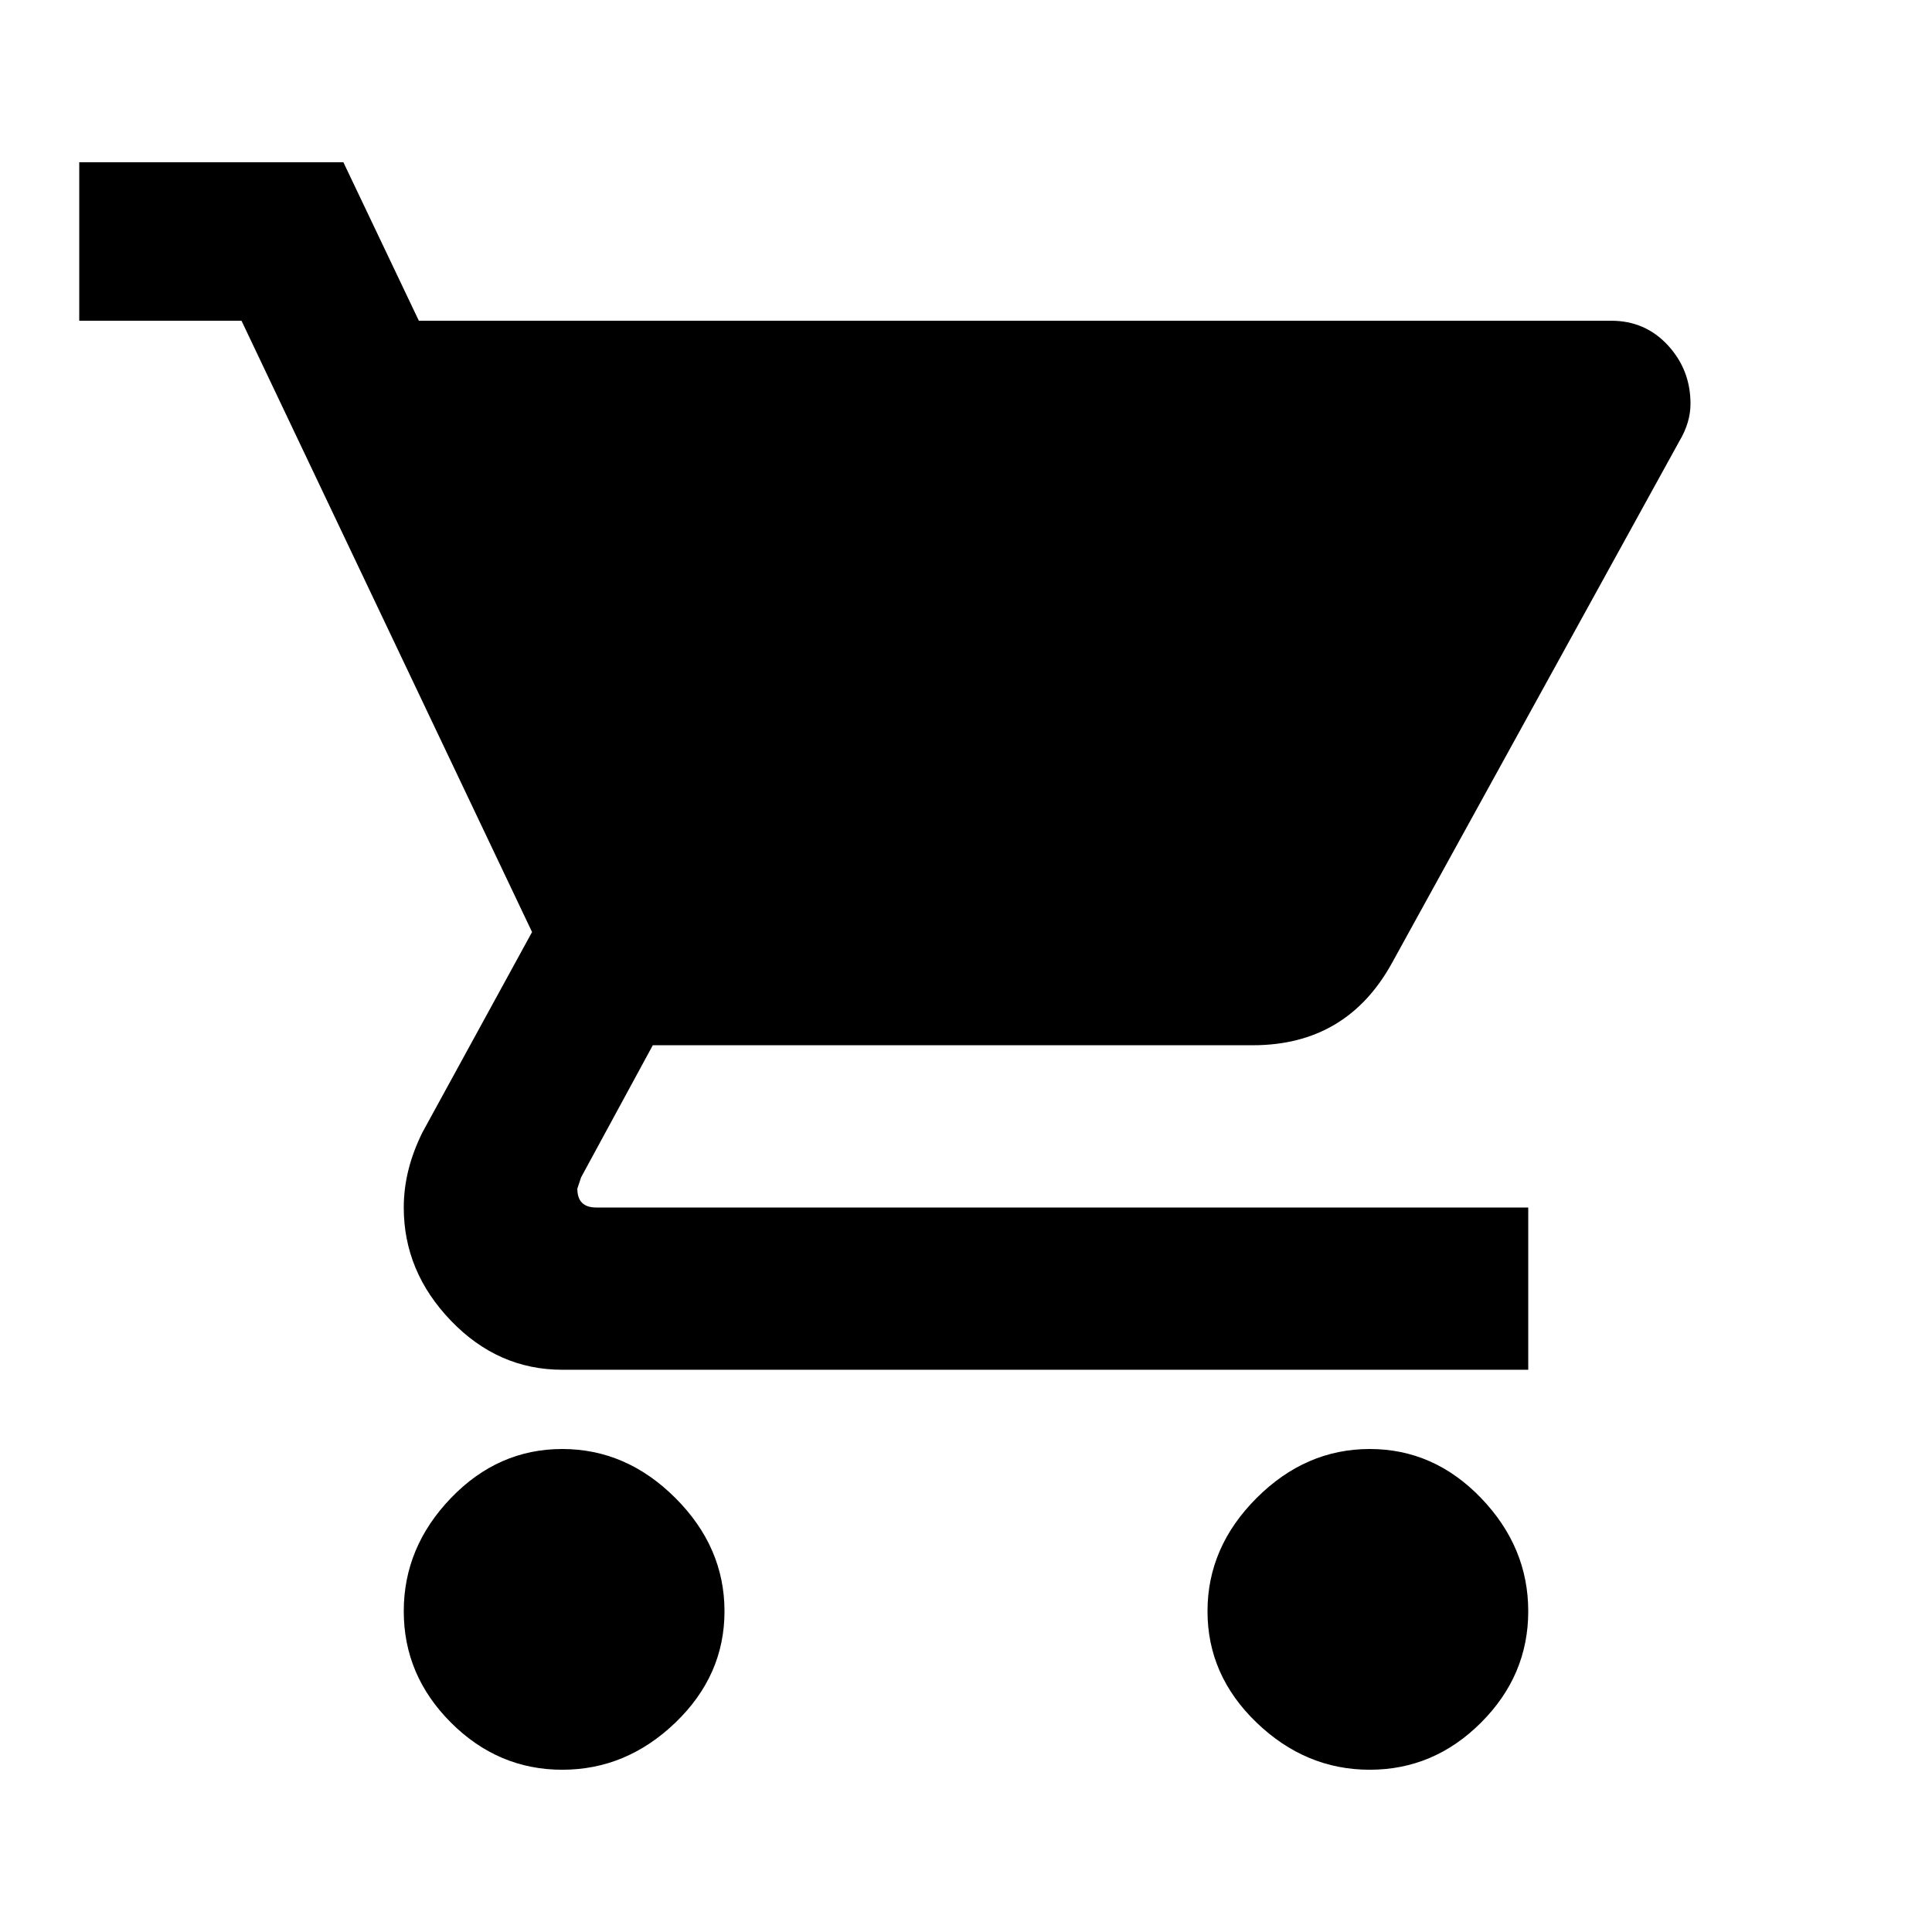
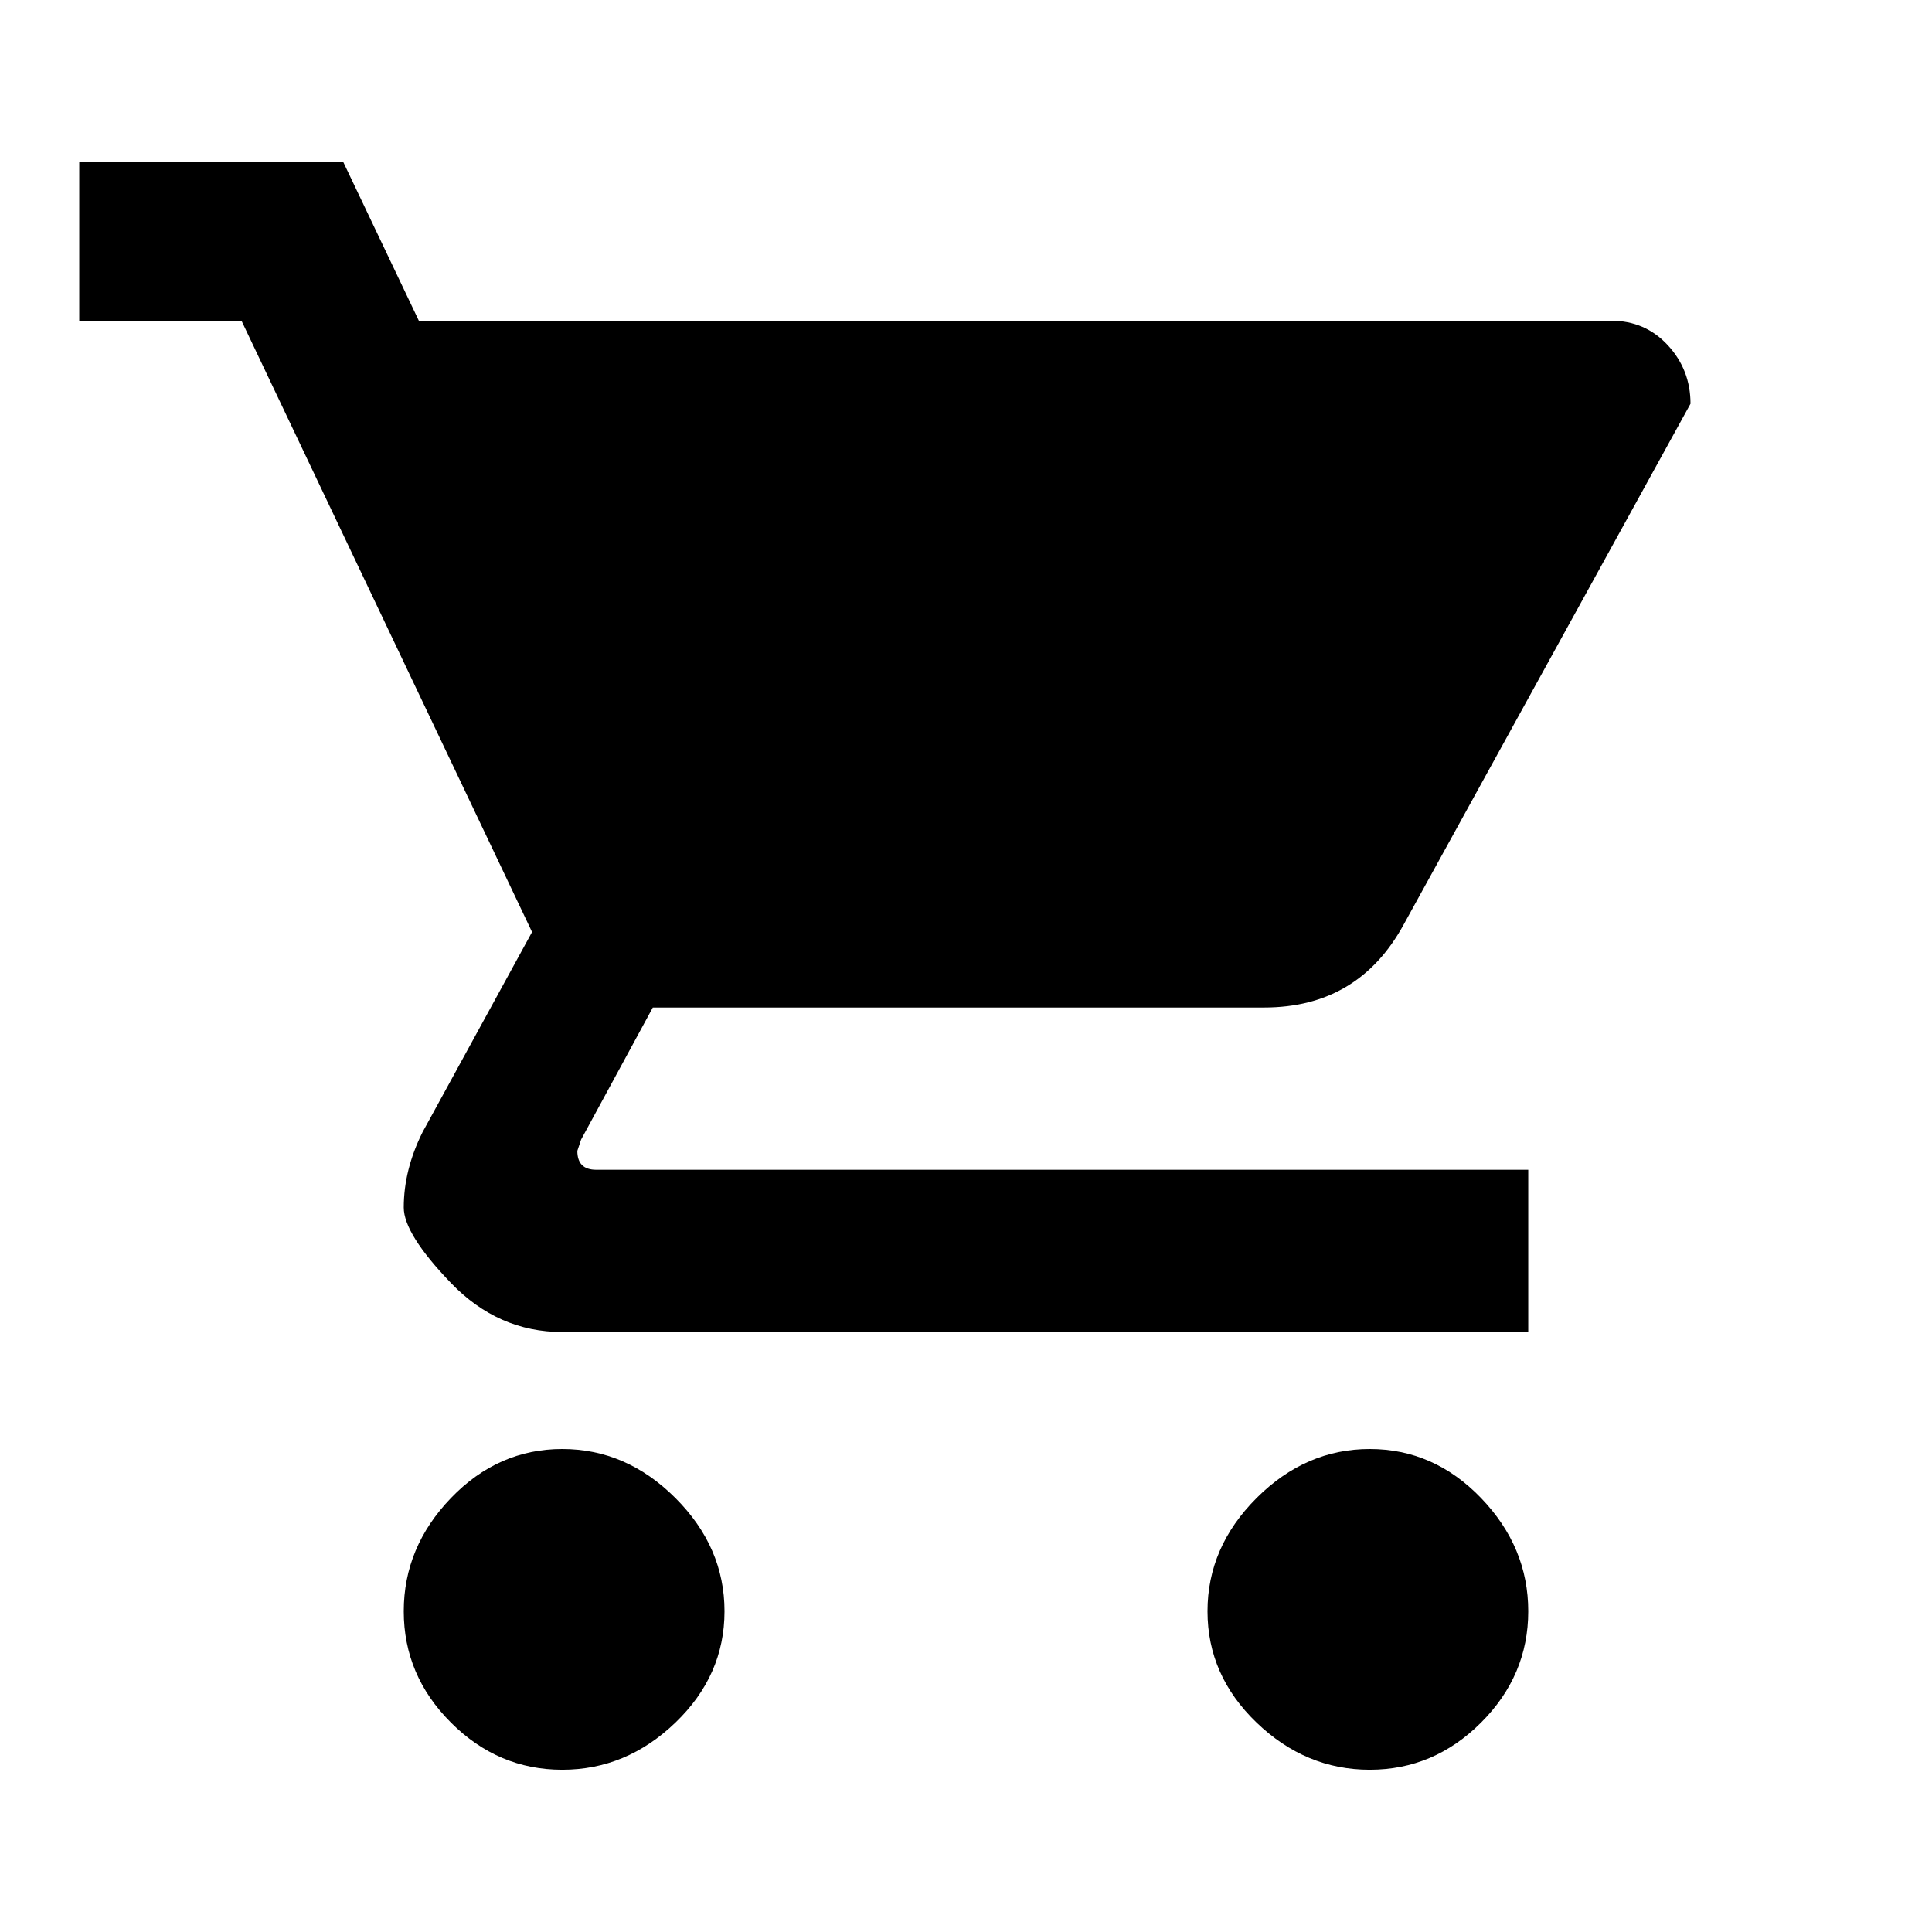
<svg xmlns="http://www.w3.org/2000/svg" version="1.1" id="local_grocery_store" viewBox="0 0 512 512">
-   <path d="M333 397q13-13 30-13t29.5 13q12.5 13 12.5 30t-12.5 29.5Q380 469 363 469t-30-12.5Q320 444 320 427t13-30zM21 43h70l20 42h316q9 0 15 6.5t6 15.5q0 5-3 10l-76 138q-12 22-37 22H173l-19 35-1 3q0 5 5 5h247v43H149q-17 0-29.5-13T107 320q0-10 5-20l29-53L64 85H21V43zm98.5 354q12.5-13 29.5-13t30 13q13 13 13 30t-13 29.5Q166 469 149 469t-29.5-12.5Q107 444 107 427t12.5-30z" />
+   <path d="M333 397q13-13 30-13t29.5 13q12.5 13 12.5 30t-12.5 29.5Q380 469 363 469t-30-12.5Q320 444 320 427t13-30zM21 43h70l20 42h316q9 0 15 6.5t6 15.5l-76 138q-12 22-37 22H173l-19 35-1 3q0 5 5 5h247v43H149q-17 0-29.5-13T107 320q0-10 5-20l29-53L64 85H21V43zm98.5 354q12.5-13 29.5-13t30 13q13 13 13 30t-13 29.5Q166 469 149 469t-29.5-12.5Q107 444 107 427t12.5-30z" />
</svg>